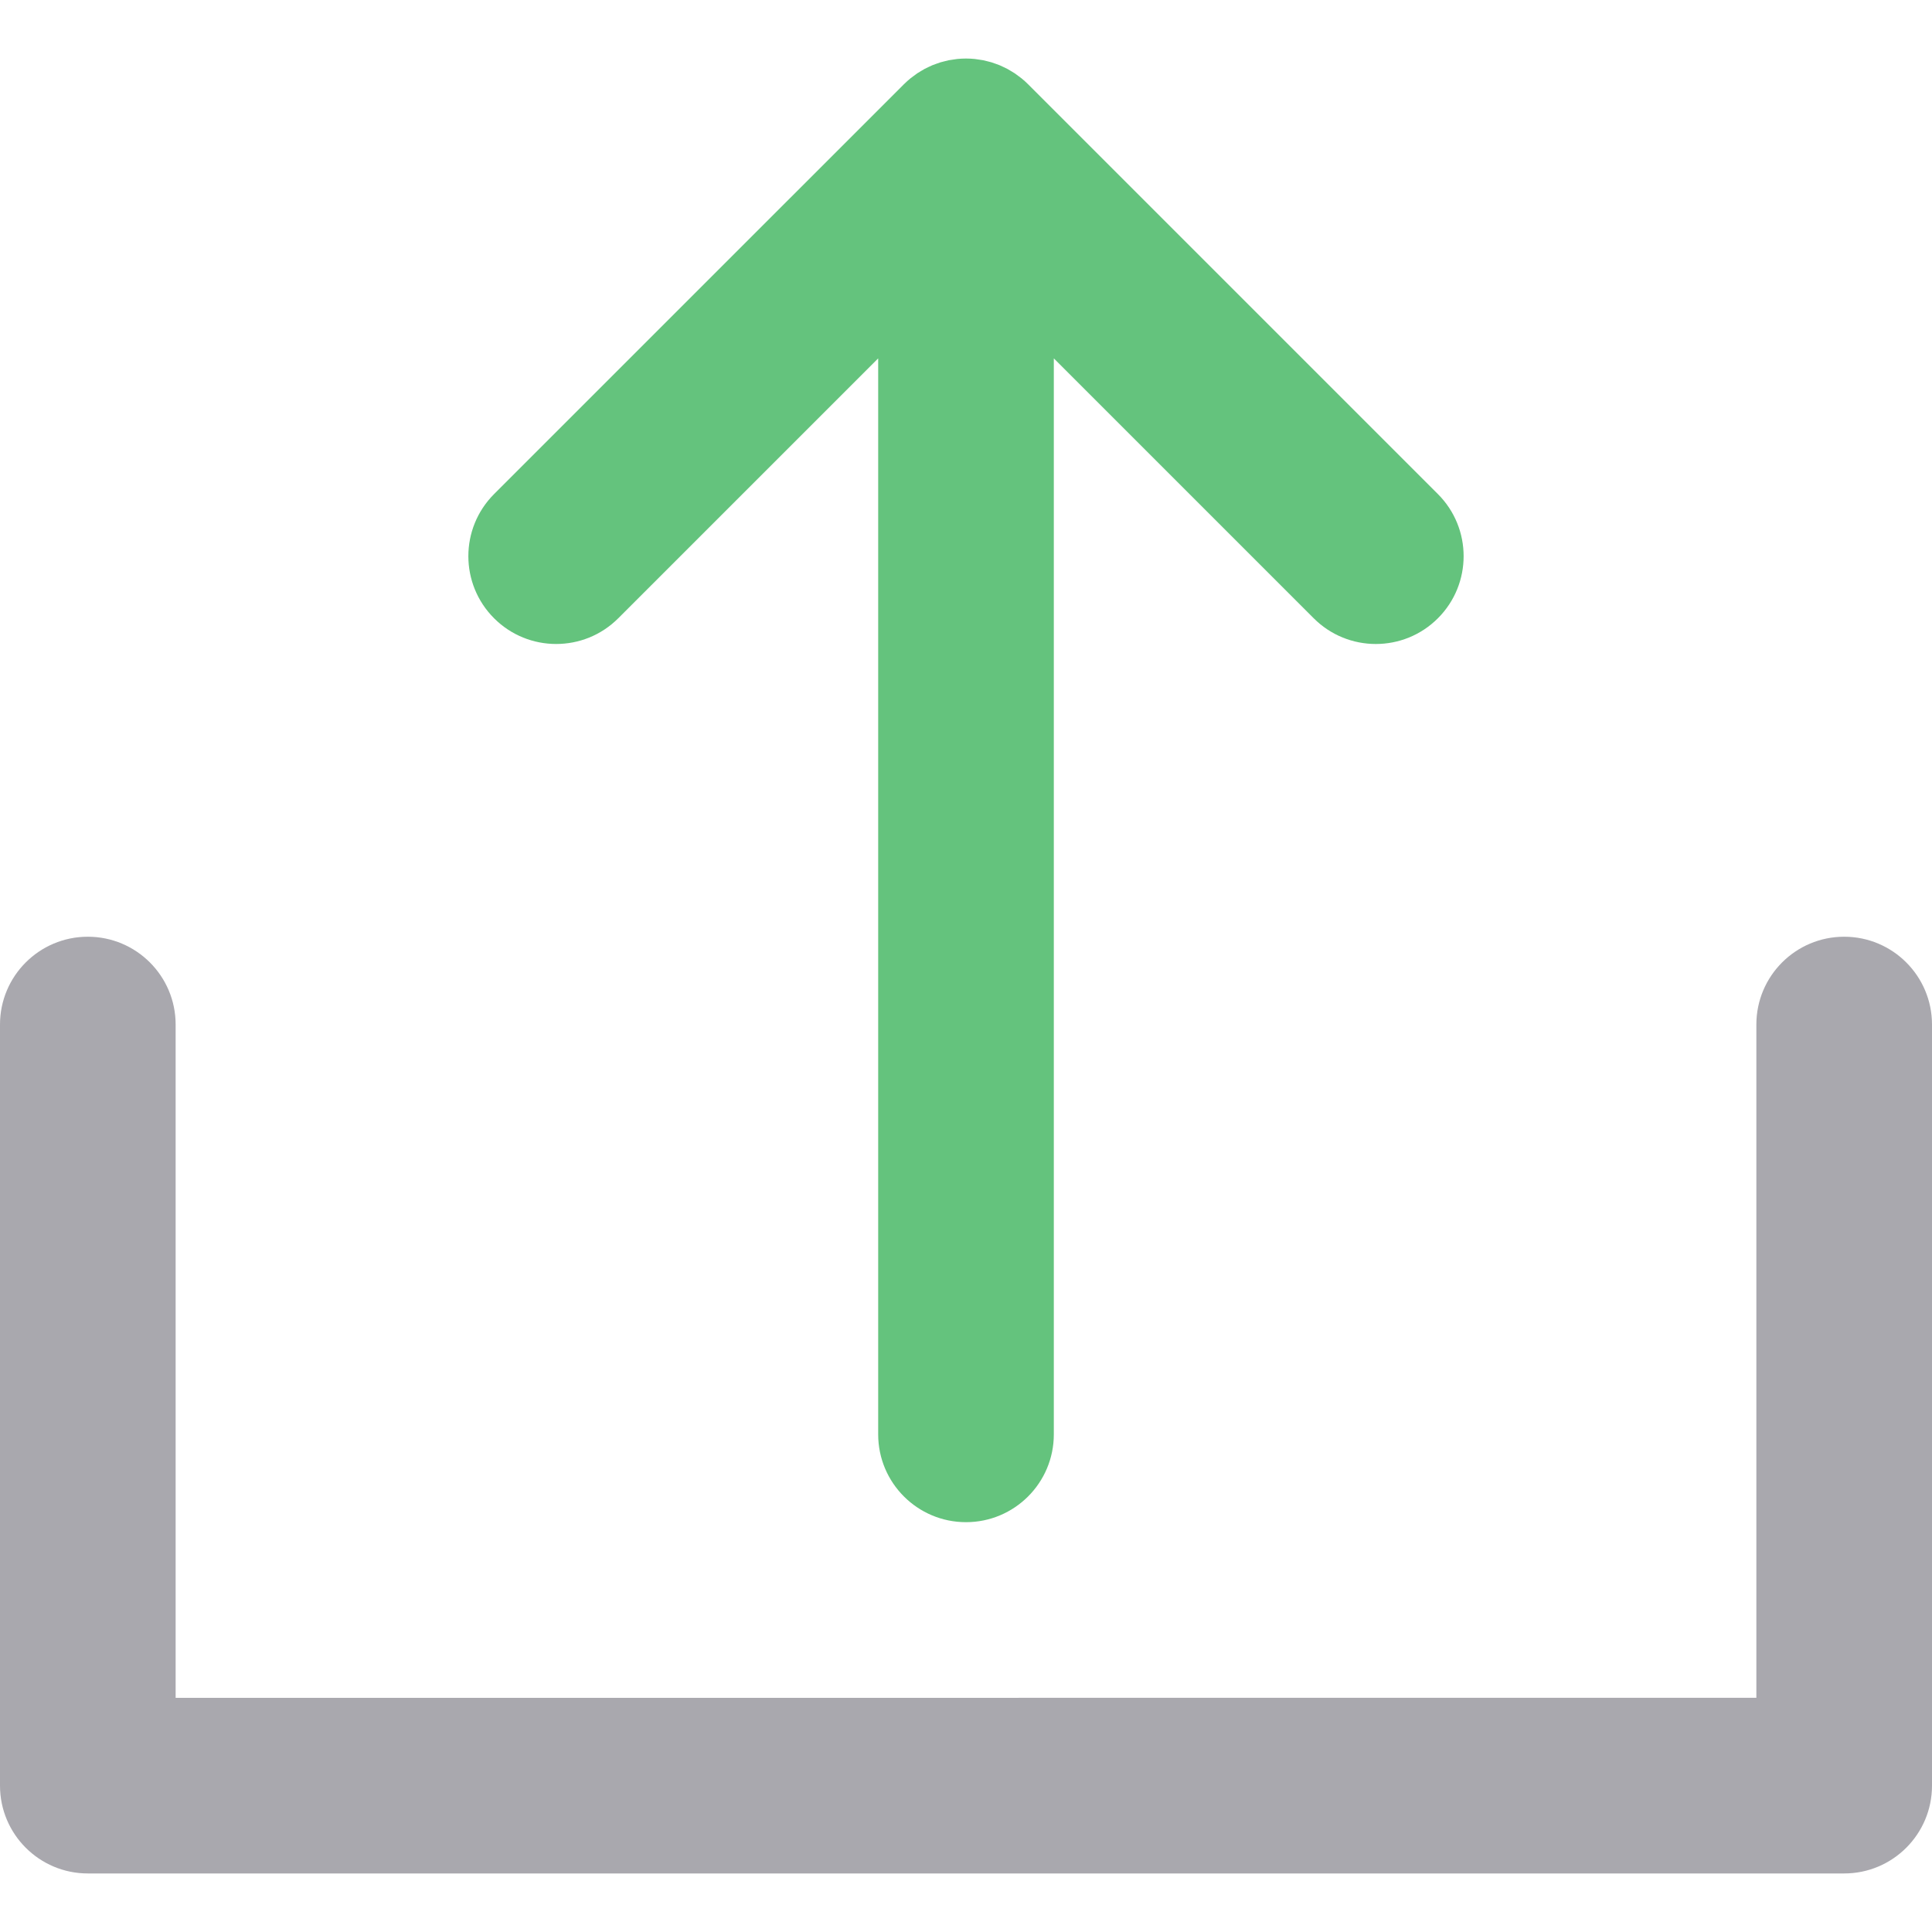
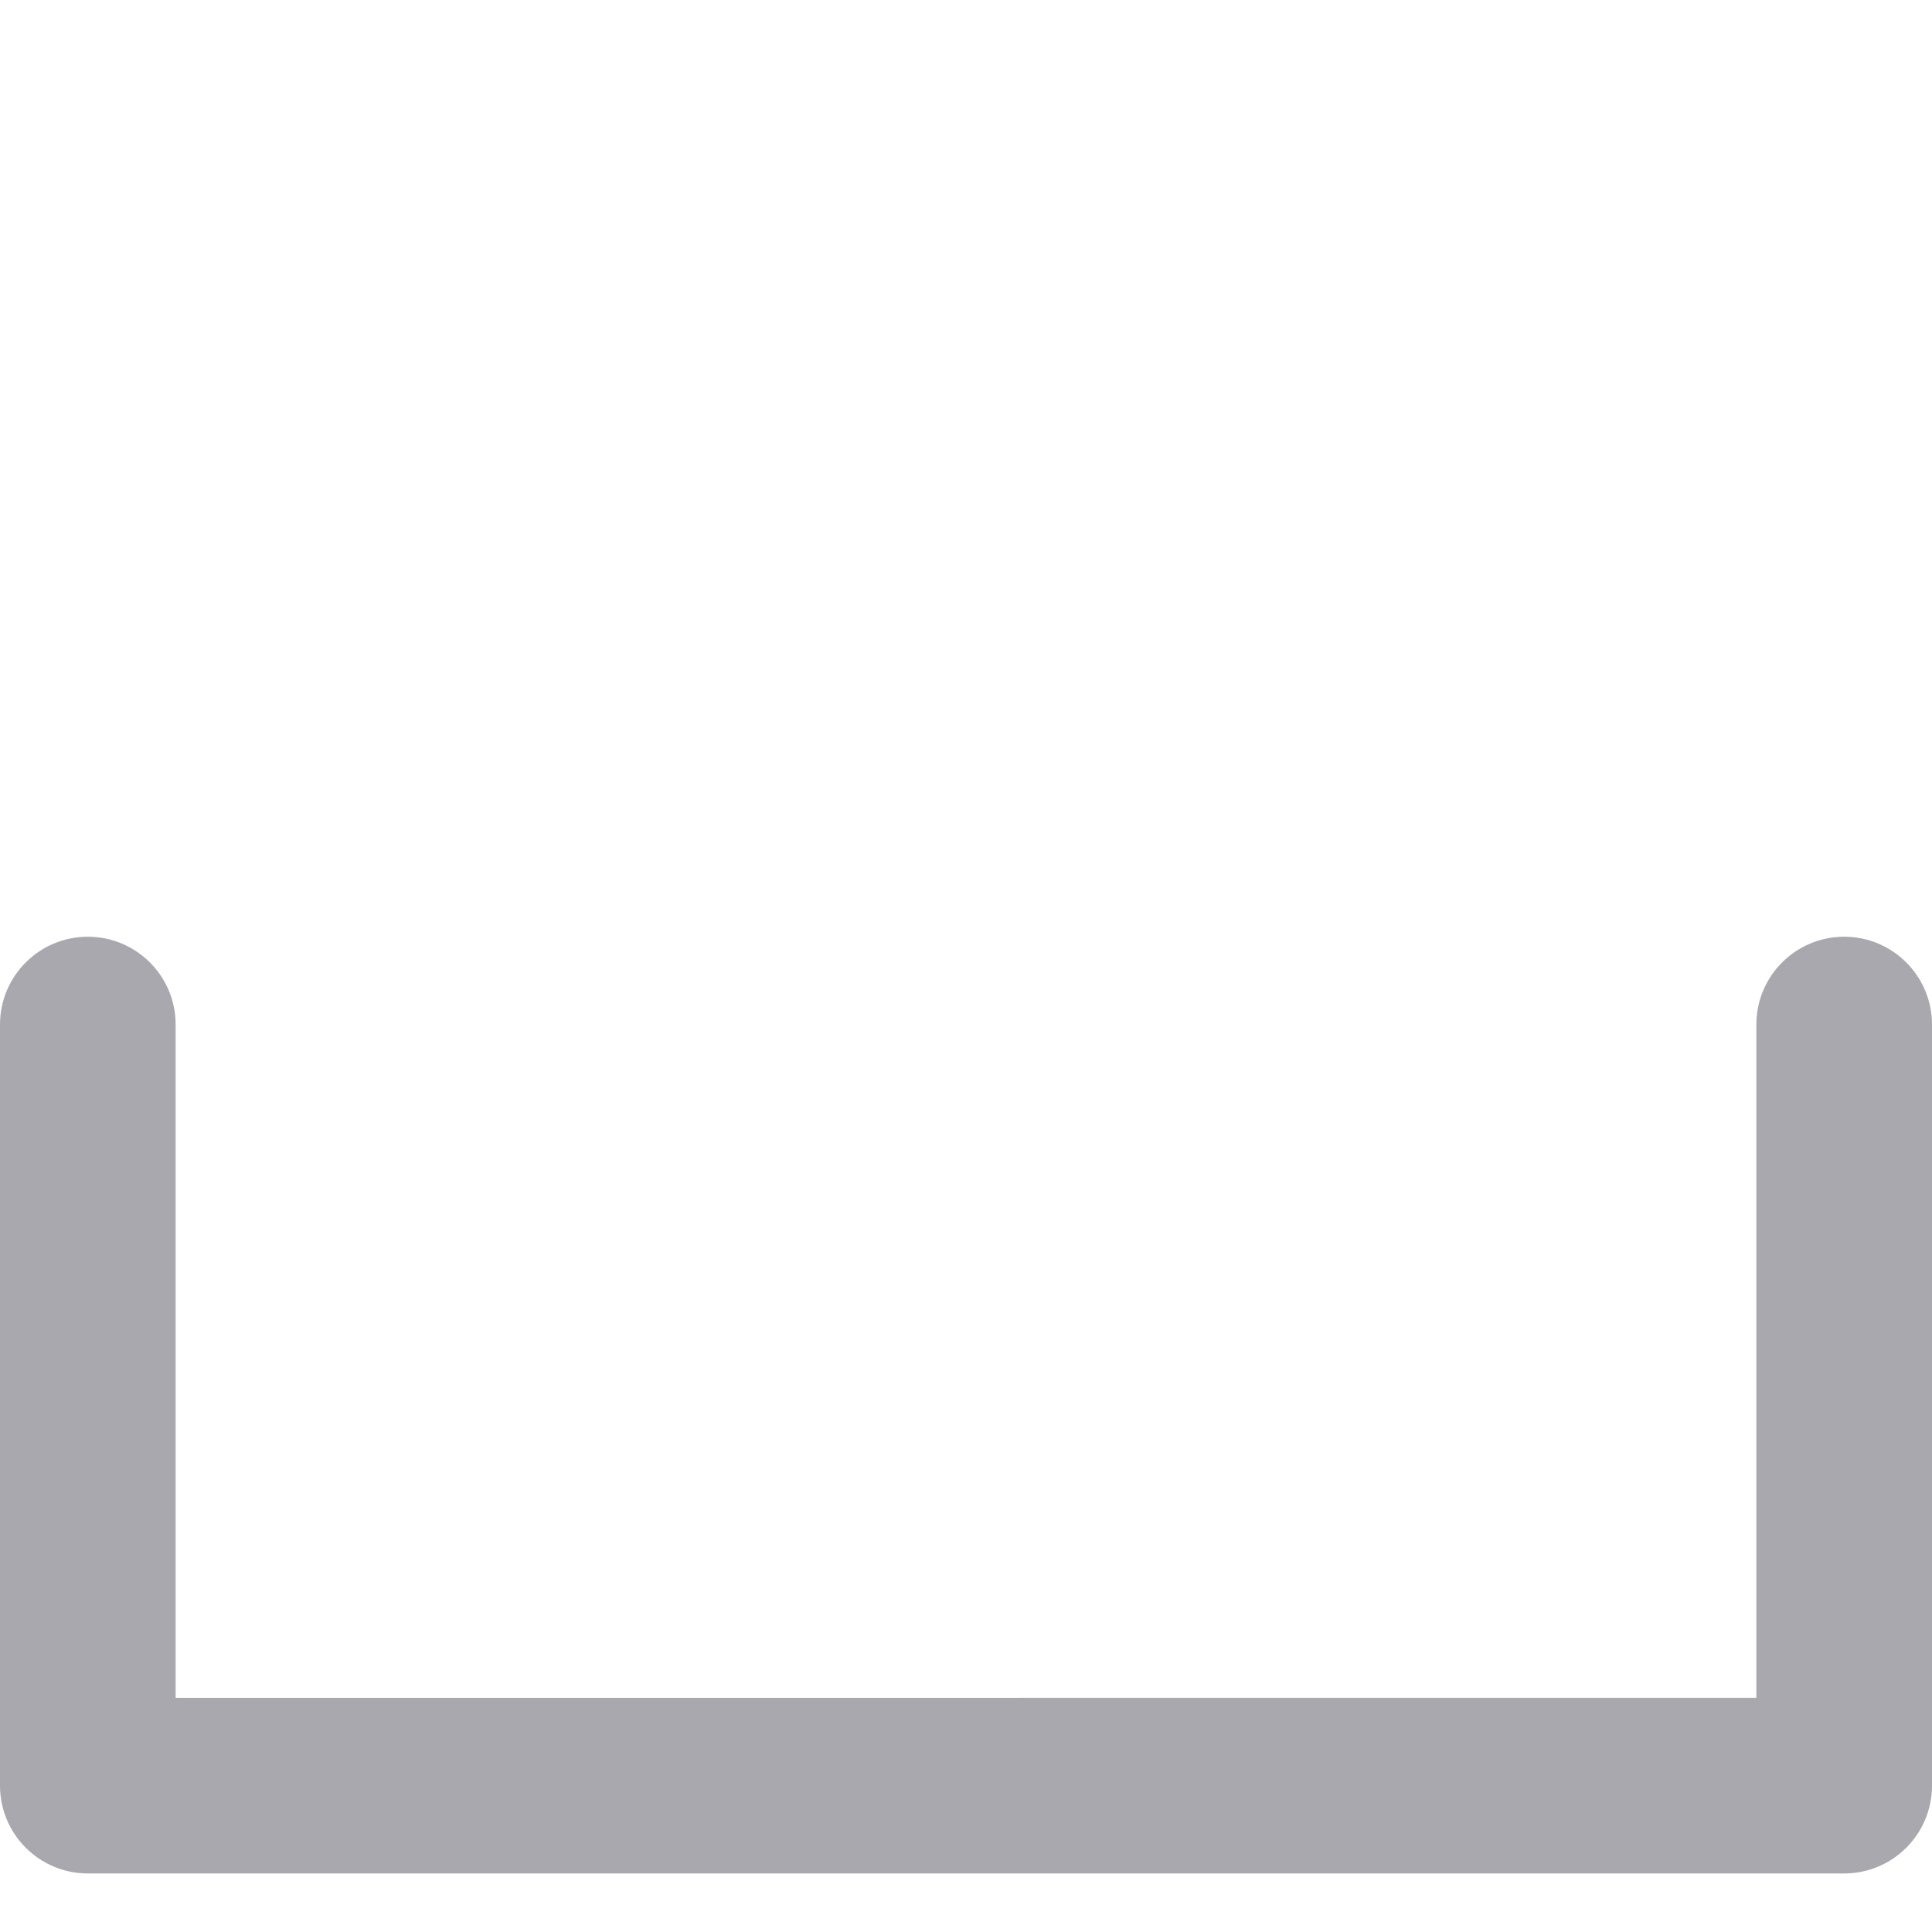
<svg xmlns="http://www.w3.org/2000/svg" version="1.1" id="Layer_1" x="0px" y="0px" viewBox="0 0 512 512" style="enable-background:new 0 0 512 512;" xml:space="preserve">
-   <path style="fill:#64C37D;" d="M381.06,130.935l-108.598-108.6c-0.545-0.545-1.117-1.058-1.713-1.547  c-0.259-0.213-0.538-0.402-0.807-0.604c-0.34-0.254-0.673-0.517-1.021-0.751c-0.326-0.217-0.669-0.408-1.004-0.61  c-0.315-0.189-0.625-0.388-0.948-0.56c-0.343-0.183-0.698-0.34-1.052-0.507c-0.337-0.158-0.67-0.327-1.01-0.469  c-0.341-0.141-0.694-0.256-1.043-0.382c-0.369-0.133-0.735-0.275-1.109-0.388c-0.346-0.106-0.703-0.183-1.057-0.272  c-0.383-0.096-0.763-0.203-1.15-0.281c-0.41-0.082-0.83-0.132-1.246-0.191c-0.337-0.048-0.669-0.112-1.005-0.146  c-0.756-0.073-1.522-0.115-2.298-0.115c-0.776,0-1.542,0.042-2.299,0.116c-0.327,0.033-0.653,0.095-0.981,0.141  c-0.425,0.061-0.853,0.112-1.271,0.194c-0.375,0.074-0.745,0.18-1.117,0.273c-0.365,0.092-0.735,0.172-1.092,0.281  c-0.362,0.11-0.717,0.248-1.072,0.375c-0.36,0.129-0.726,0.248-1.075,0.394c-0.33,0.137-0.652,0.301-0.977,0.453  c-0.365,0.172-0.734,0.335-1.088,0.524c-0.306,0.163-0.602,0.355-0.901,0.534c-0.354,0.209-0.711,0.411-1.052,0.638  c-0.324,0.219-0.636,0.465-0.954,0.703c-0.292,0.217-0.591,0.422-0.874,0.652c-0.557,0.458-1.098,0.948-1.621,1.466  c-0.028,0.025-0.054,0.047-0.081,0.071L130.935,130.934c-9.087,9.089-9.089,23.824,0,32.912c9.087,9.089,23.824,9.087,32.912,0.002  l68.88-68.876v285.147c0,12.853,10.42,23.273,23.273,23.273c12.853,0,23.273-10.42,23.273-23.273V94.973l68.875,68.875  c4.544,4.544,10.501,6.817,16.455,6.817c5.956,0,11.913-2.273,16.457-6.817C390.149,154.759,390.149,140.023,381.06,130.935z" />
  <path style="fill:#A9A8AE;" d="M488.727,248.242c-12.853,0-23.273,10.42-23.273,23.273v178.424H46.545V271.515  c0-12.853-10.42-23.273-23.273-23.273S0,258.662,0,271.515v201.697c0,12.853,10.42,23.273,23.273,23.273h465.455  c12.853,0,23.273-10.42,23.273-23.273V271.515C512,258.662,501.58,248.242,488.727,248.242z" />
  <g>
</g>
  <g>
</g>
  <g>
</g>
  <g>
</g>
  <g>
</g>
  <g>
</g>
  <g>
</g>
  <g>
</g>
  <g>
</g>
  <g>
</g>
  <g>
</g>
  <g>
</g>
  <g>
</g>
  <g>
</g>
  <g>
</g>
</svg>